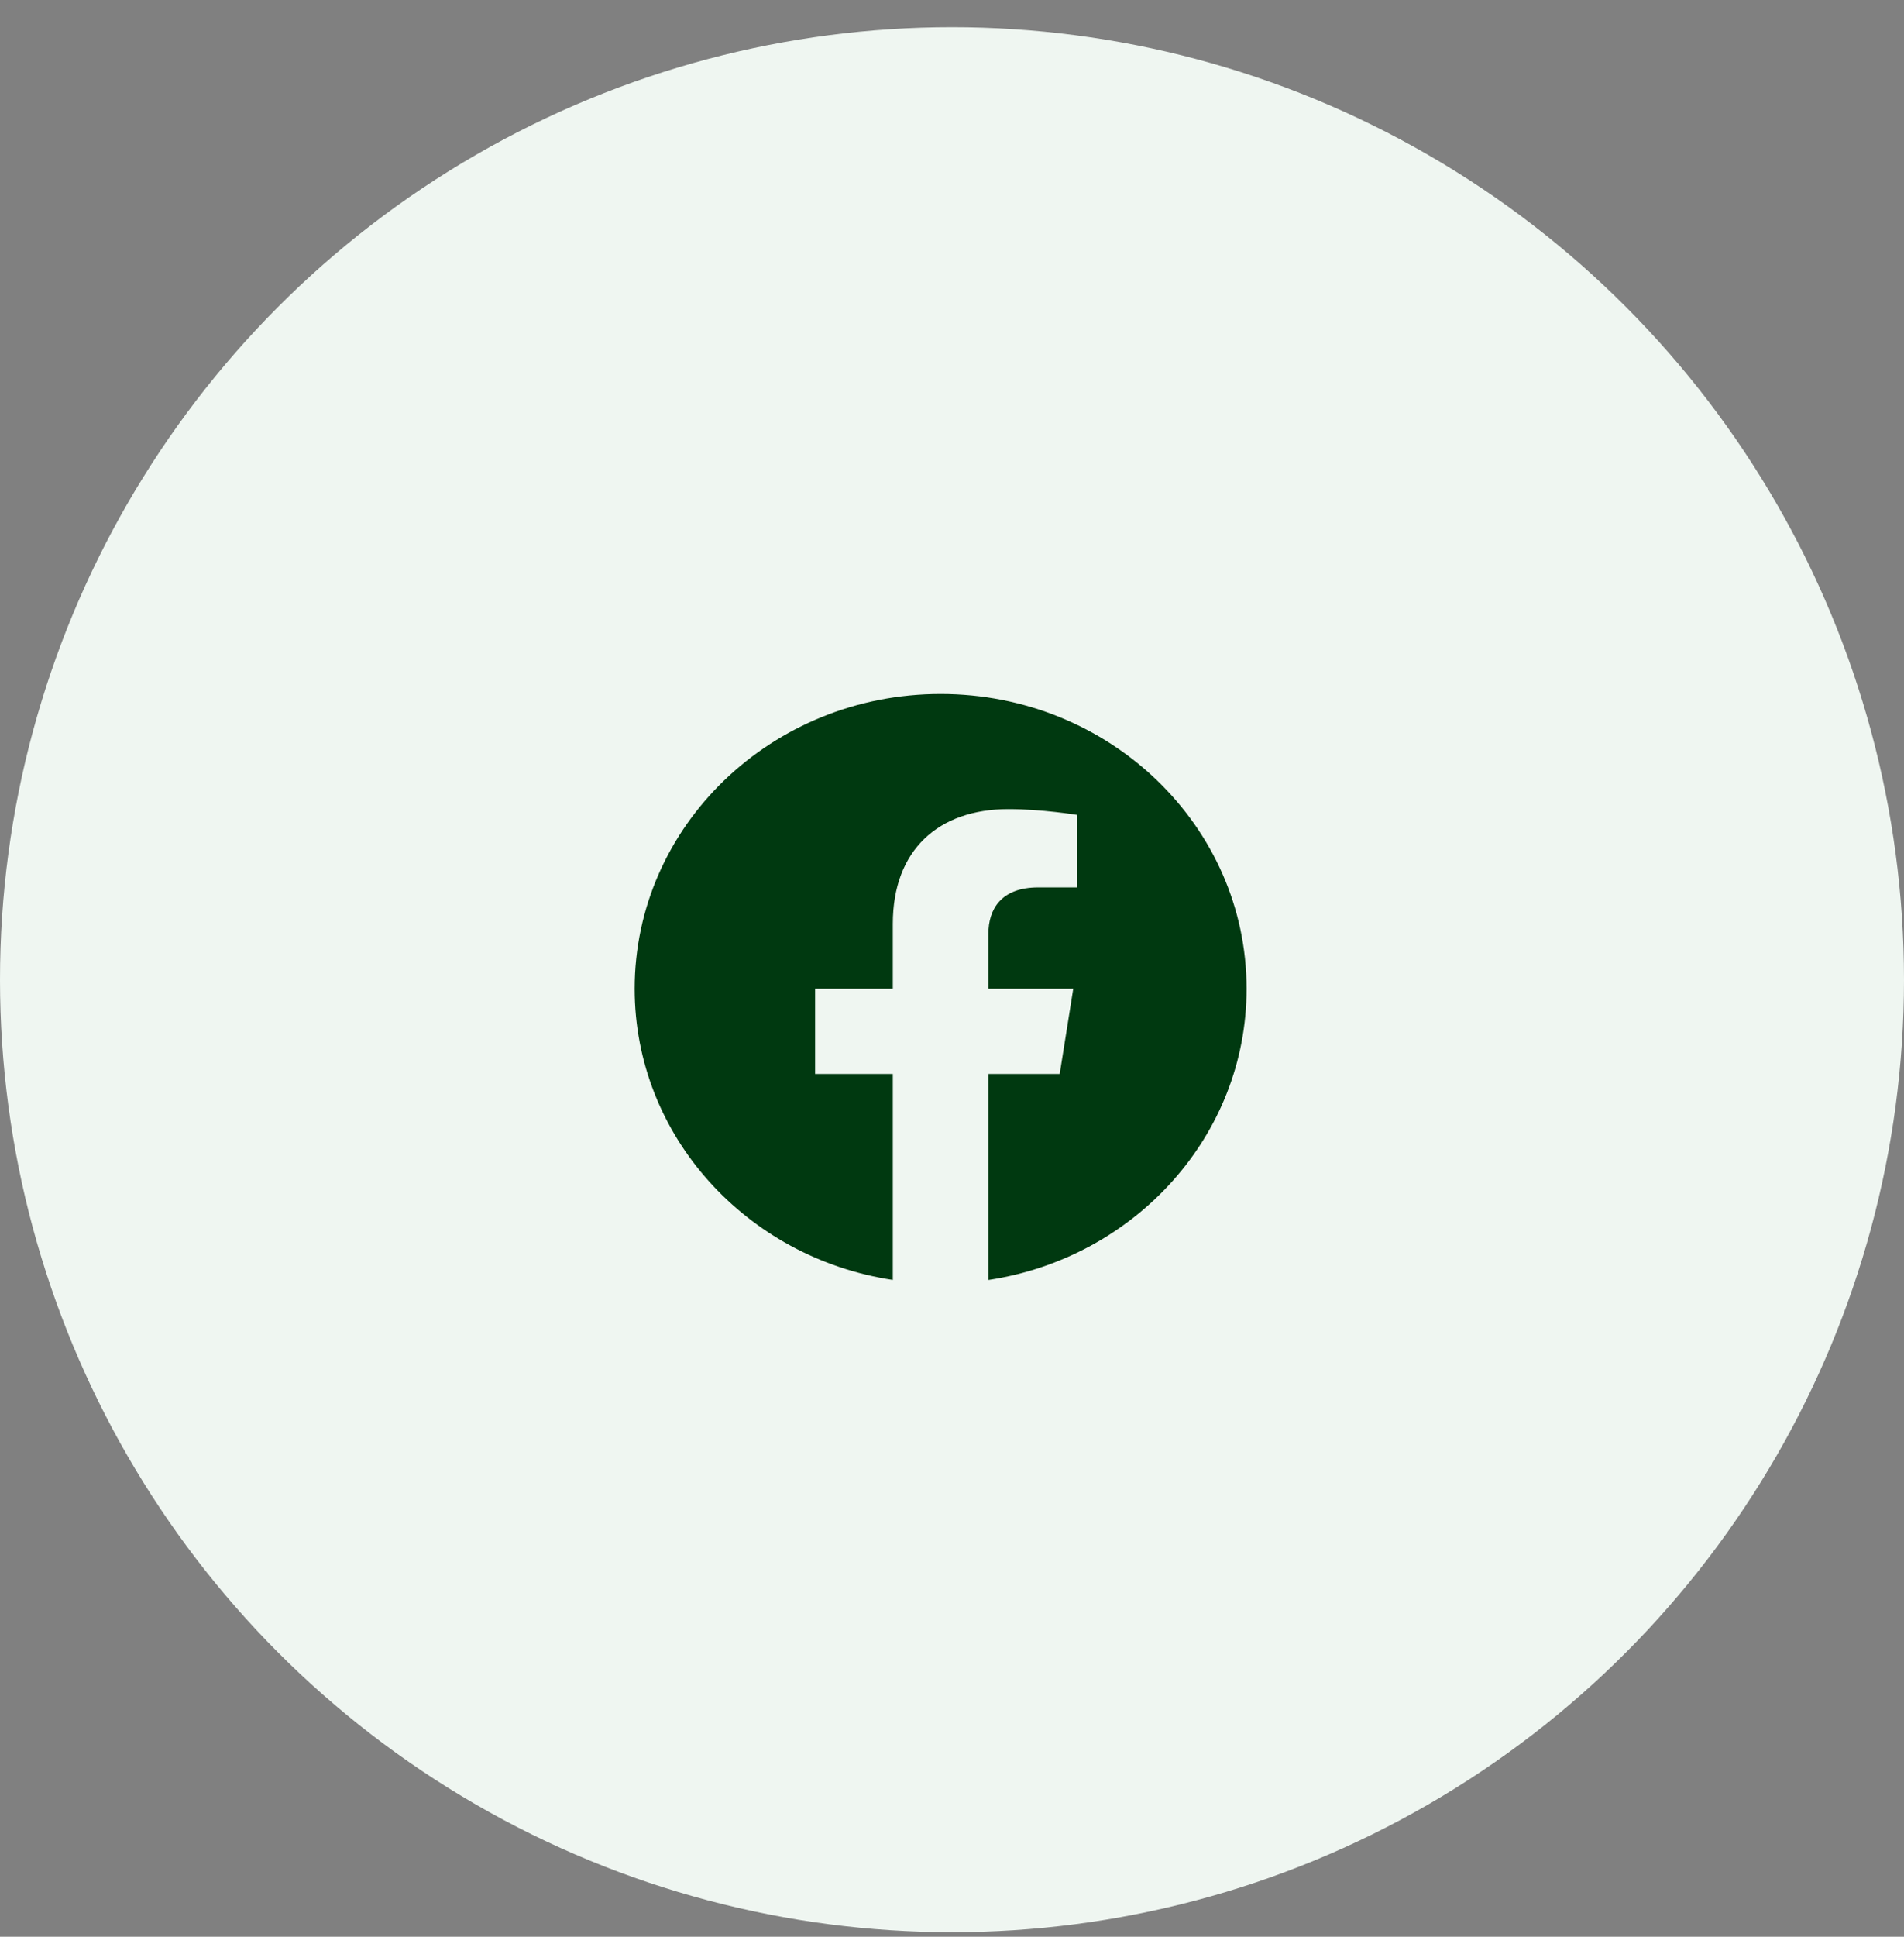
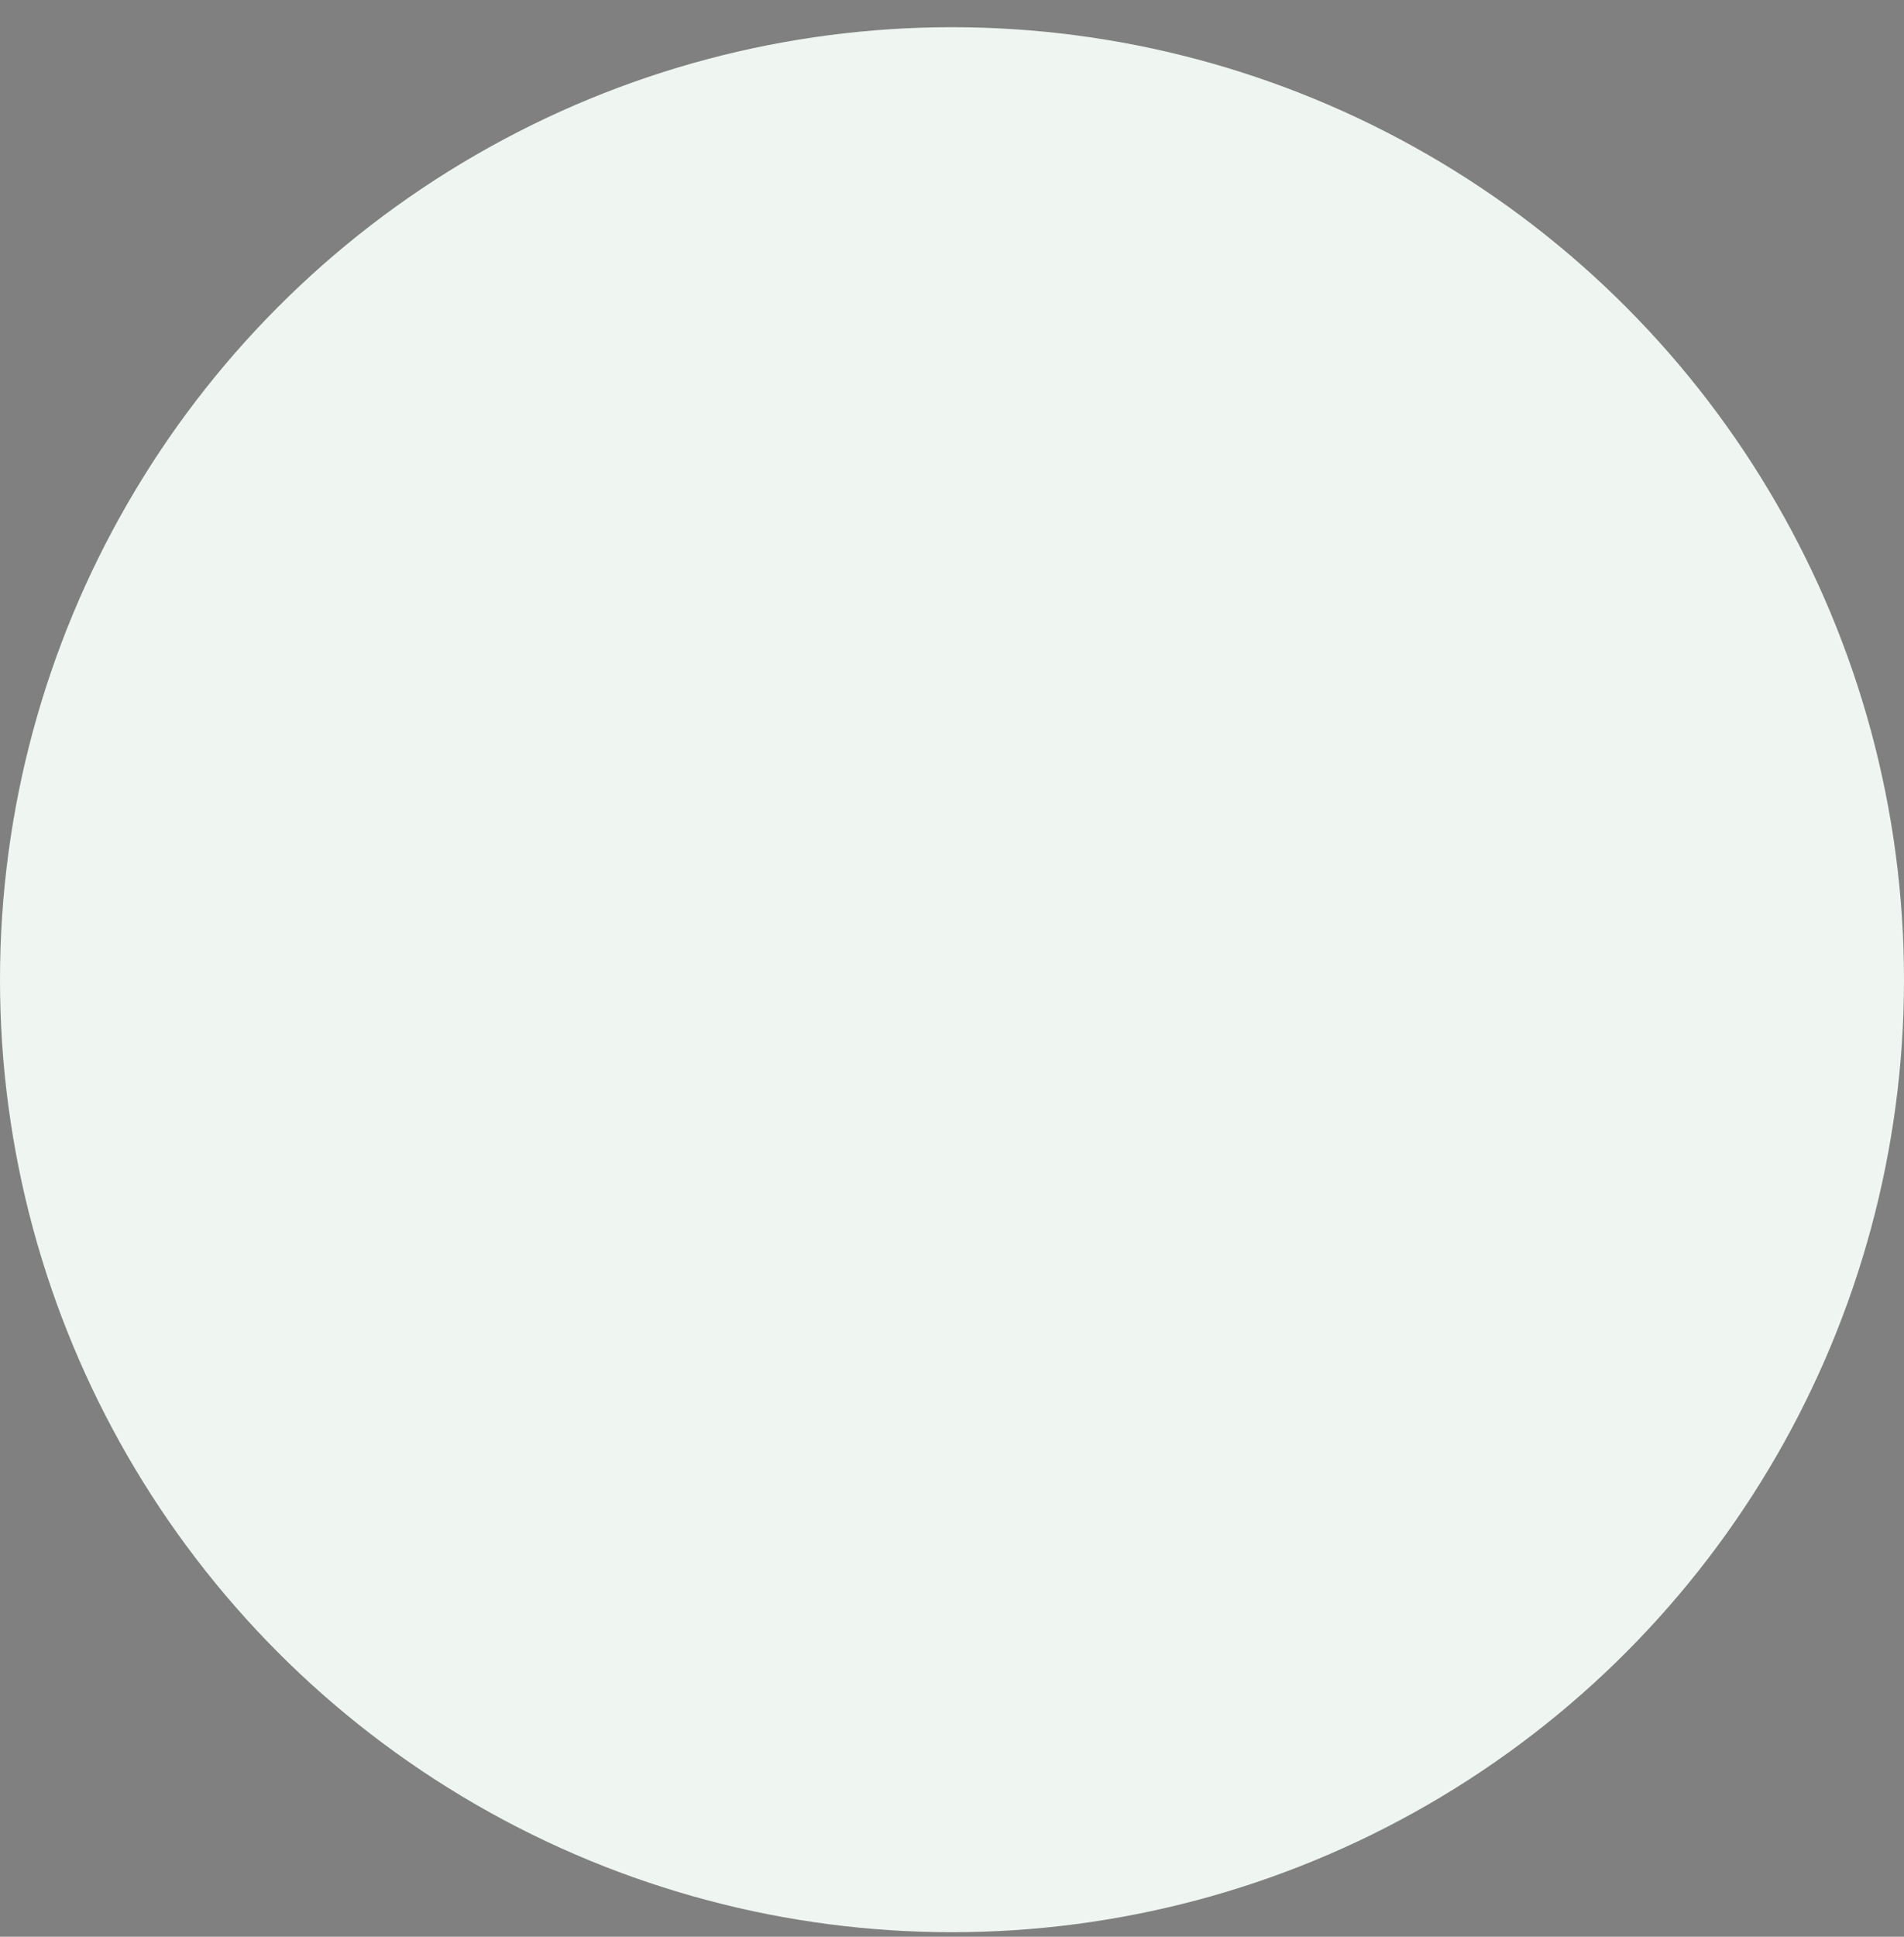
<svg xmlns="http://www.w3.org/2000/svg" width="60" height="61" viewBox="0 0 60 61" fill="none">
  <rect x="0" y="0" width="60" height="61" fill="#808080" stroke="none" />
  <circle cx="30" cy="30.857" r="30" fill="#EFF6F1" />
-   <path fill-rule="evenodd" clip-rule="evenodd" d="M39.283 31.142C39.283 26.015 34.966 21.857 29.641 21.857C24.317 21.857 20 26.015 20 31.142C20 35.776 23.525 39.617 28.135 40.314V33.826H25.686V31.142H28.135V29.096C28.135 26.77 29.575 25.484 31.777 25.484C32.832 25.484 33.935 25.665 33.935 25.665V27.95H32.719C31.522 27.95 31.148 28.666 31.148 29.401V31.142H33.821L33.394 33.826H31.148V40.315C35.758 39.618 39.283 35.777 39.283 31.142Z" fill="#003910" />
</svg>